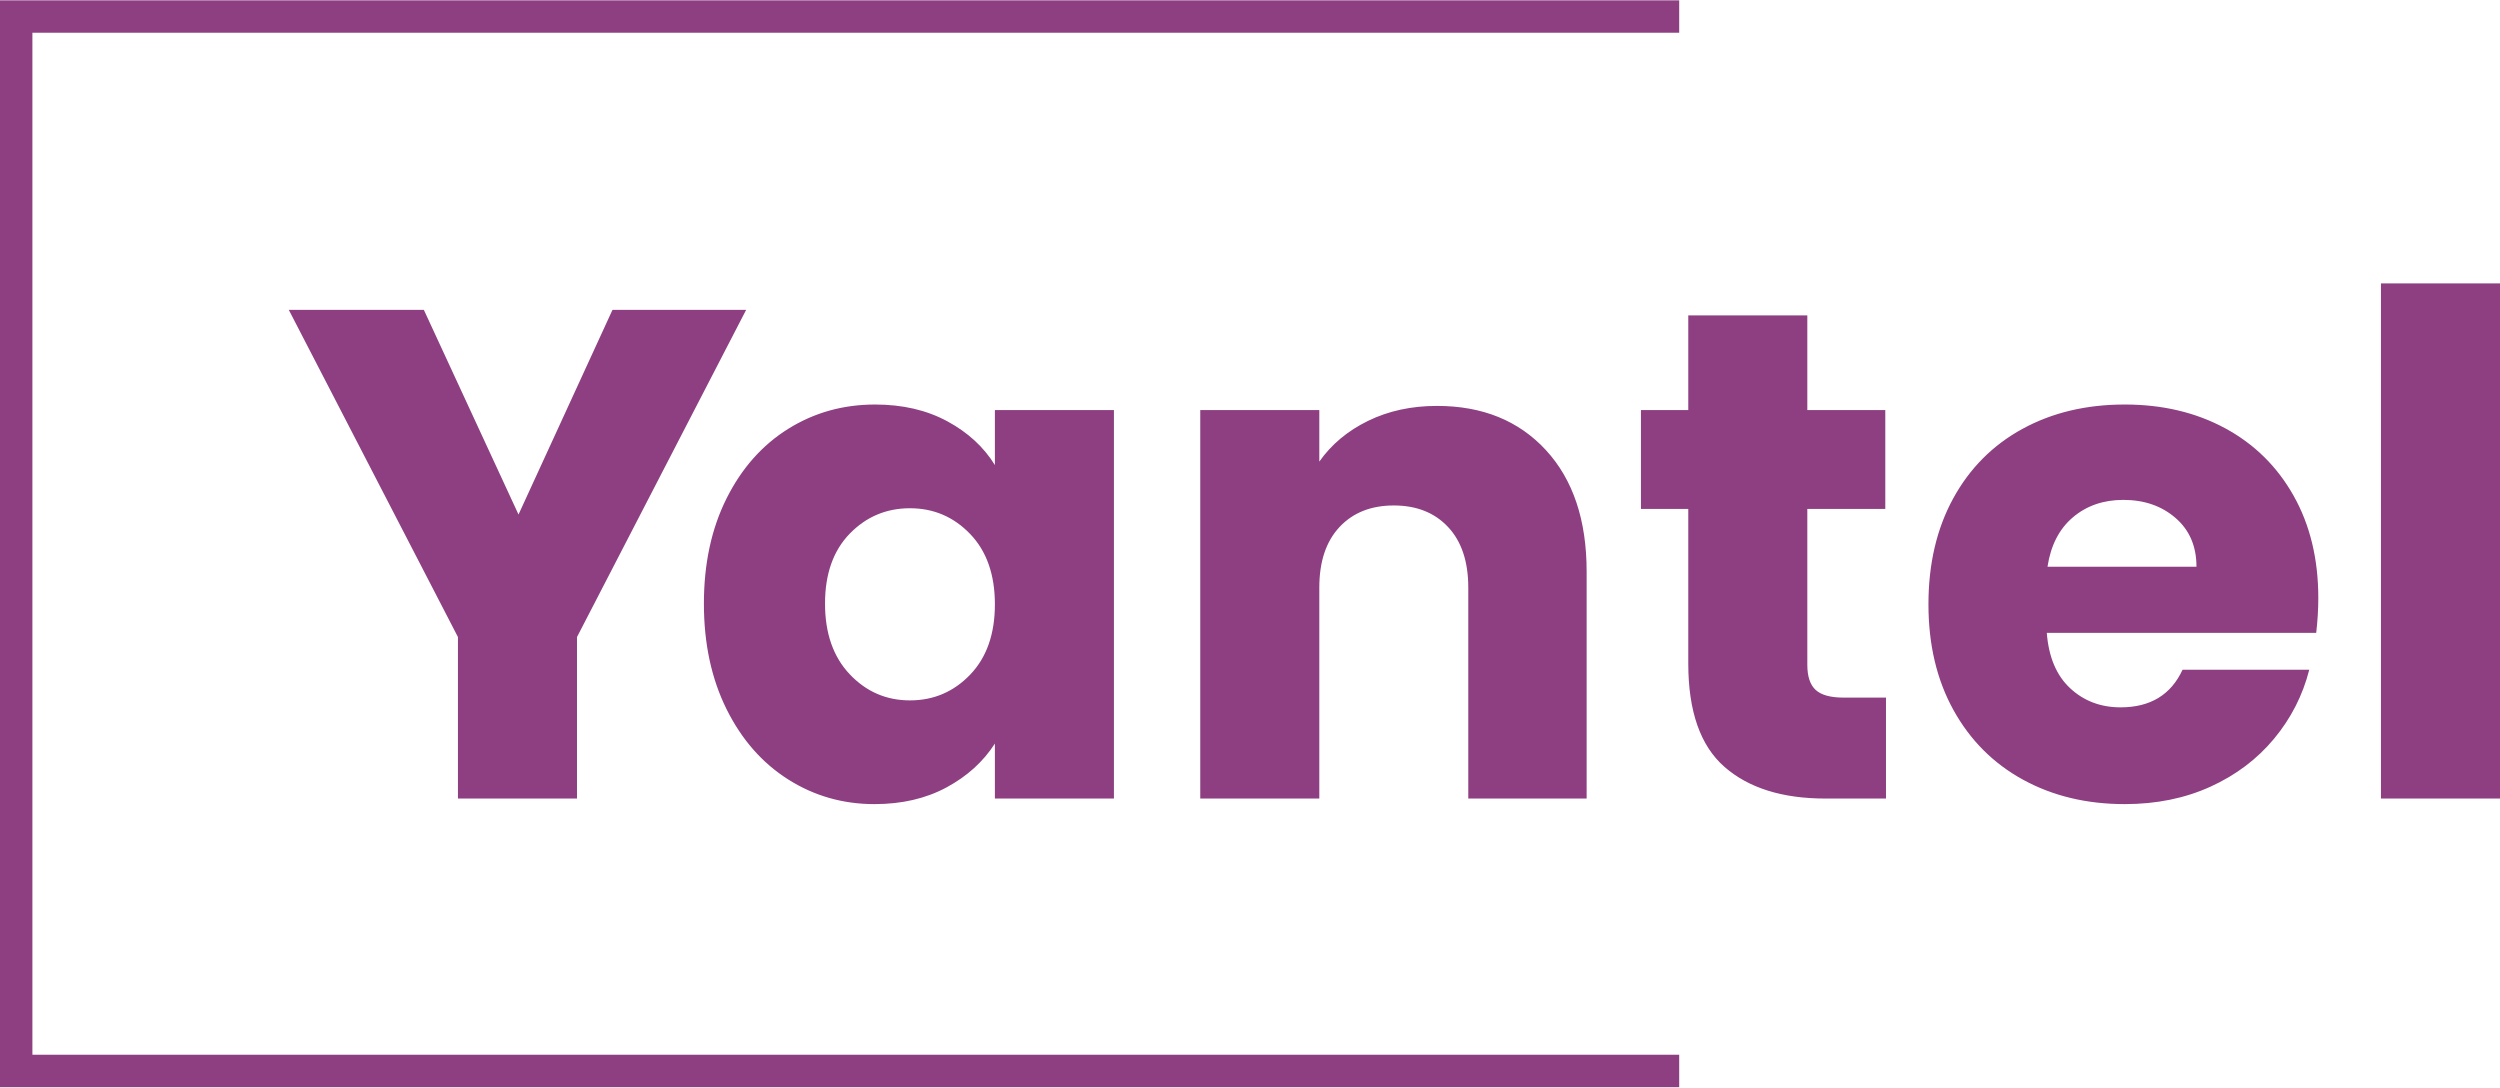
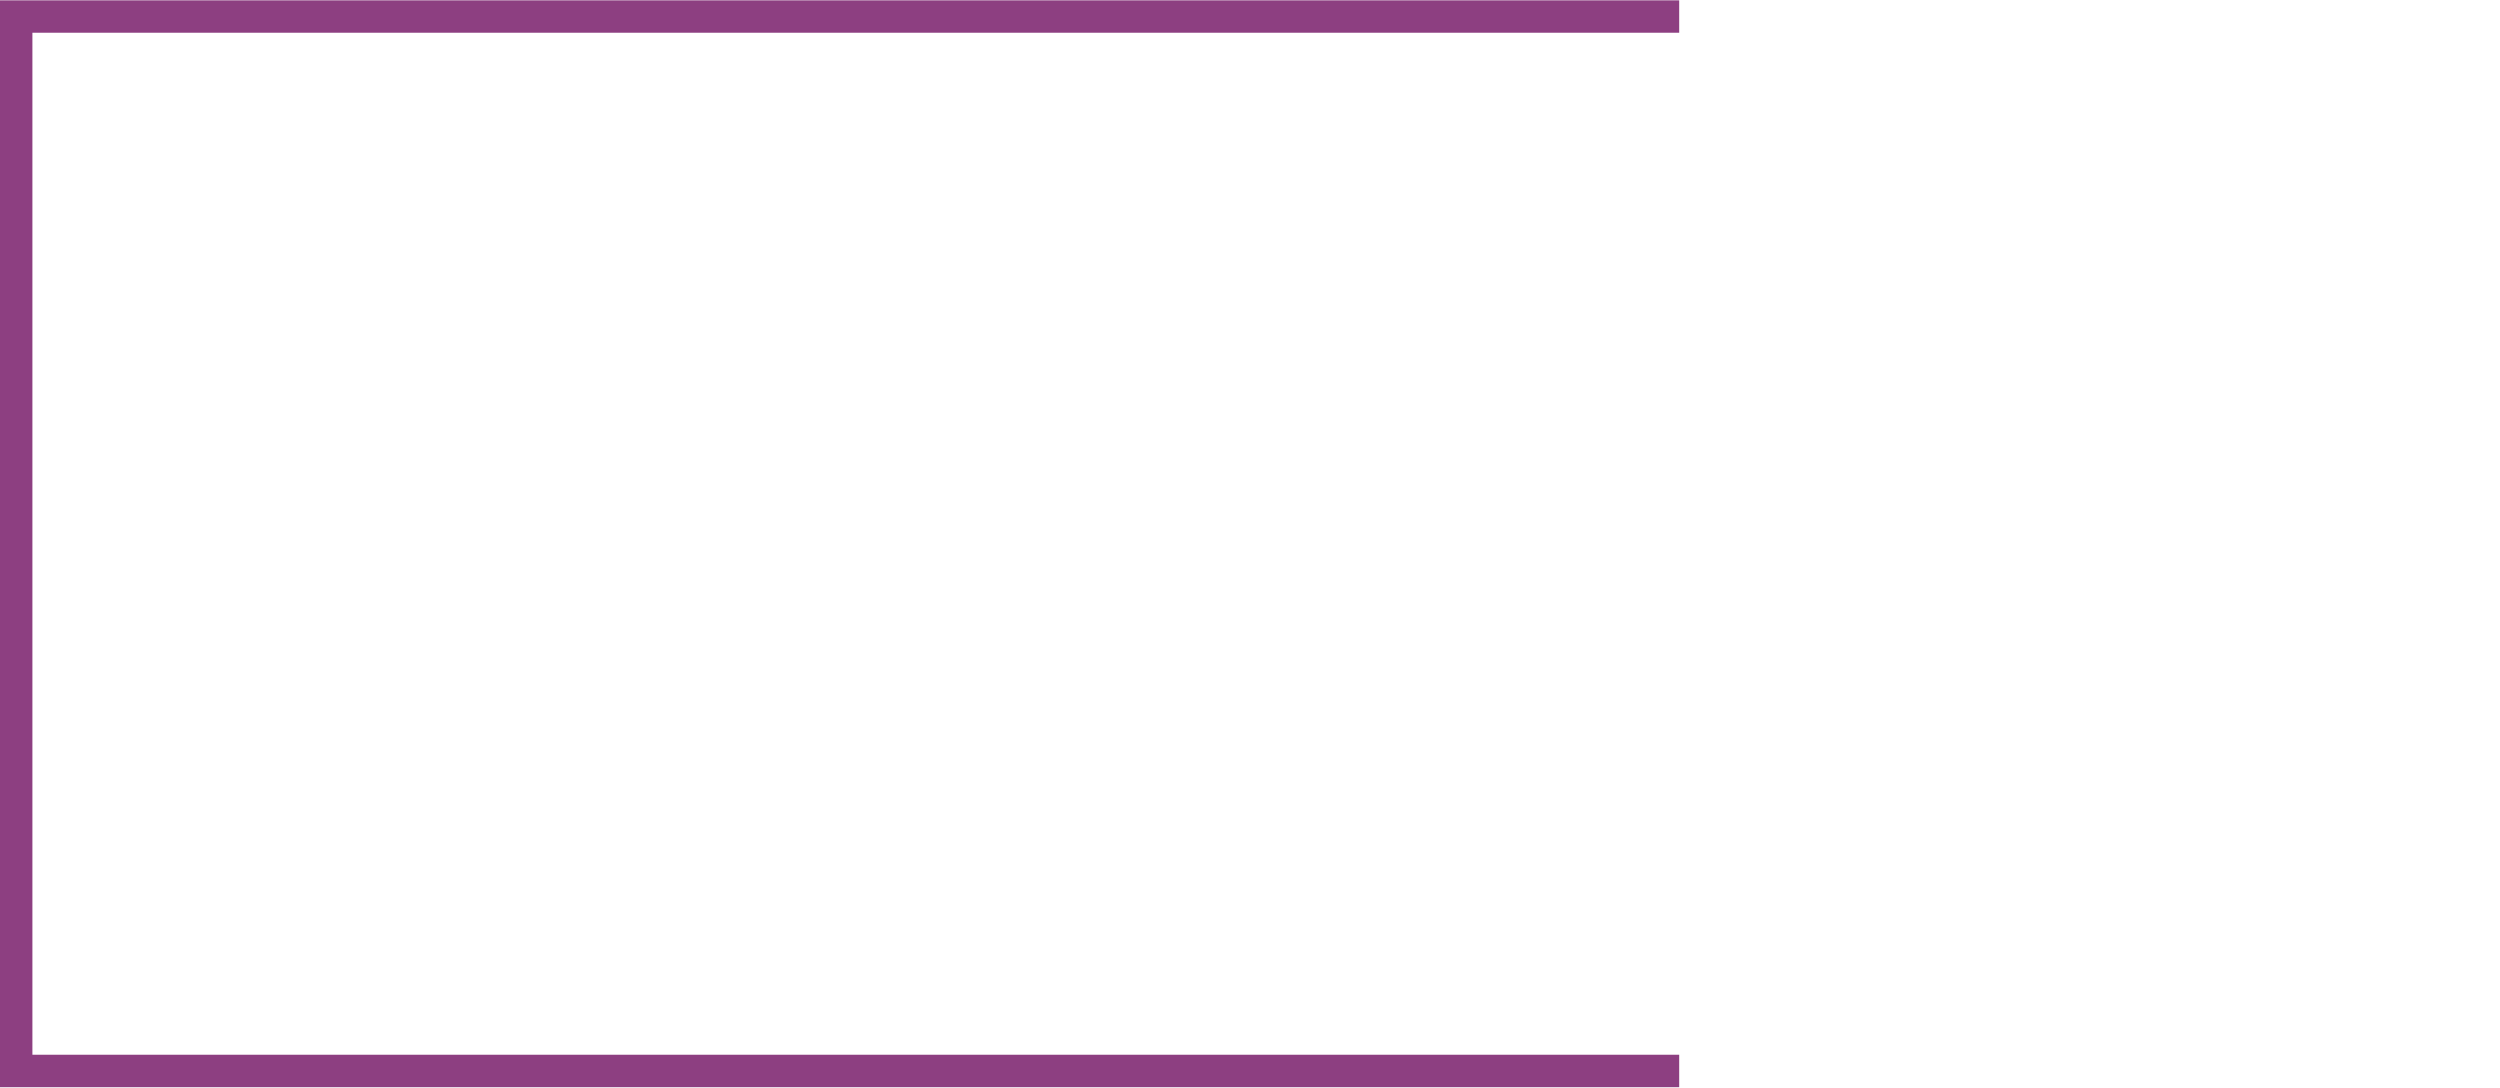
<svg xmlns="http://www.w3.org/2000/svg" xml:space="preserve" width="400px" height="174px" style="shape-rendering:geometricPrecision; text-rendering:geometricPrecision; image-rendering:optimizeQuality; fill-rule:evenodd; clip-rule:evenodd" viewBox="0 0 484.939 210.821">
  <defs>
    <style type="text/css">       .fil0 {fill:#8D3F81;fill-rule:nonzero}     </style>
  </defs>
  <g id="Layer_x0020_1">
    <g id="_2162106702304">
-       <path class="fil0" d="M484.939 54.906l0 99.928 -23.092 0 0 -99.928 23.092 0zm-58.877 54.961c0,-3.962 -1.35,-7.113 -4.051,-9.453 -2.701,-2.341 -6.077,-3.511 -10.128,-3.511 -3.871,0 -7.134,1.125 -9.79,3.376 -2.656,2.25 -4.299,5.446 -4.929,9.588l28.898 0zm23.632 6.076c0,2.161 -0.135,4.411 -0.405,6.752l-52.26 0c0.36,4.681 1.868,8.26 4.524,10.736 2.655,2.475 5.919,3.713 9.79,3.713 5.762,0 9.768,-2.43 12.018,-7.292l24.577 0c-1.26,4.952 -3.533,9.408 -6.819,13.369 -3.286,3.961 -7.405,7.067 -12.356,9.318 -4.951,2.25 -10.488,3.376 -16.61,3.376 -7.382,0 -13.954,-1.576 -19.715,-4.727 -5.762,-3.151 -10.263,-7.652 -13.504,-13.504 -3.241,-5.851 -4.862,-12.693 -4.862,-20.525 0,-7.833 1.598,-14.675 4.794,-20.526 3.196,-5.852 7.675,-10.353 13.437,-13.504 5.761,-3.151 12.378,-4.726 19.85,-4.726 7.292,0 13.774,1.53 19.446,4.591 5.671,3.061 10.105,7.427 13.301,13.099 3.196,5.671 4.794,12.288 4.794,19.85zm-83.859 19.311l0 19.58 -11.748 0c-8.373,0 -14.9,-2.048 -19.581,-6.144 -4.681,-4.096 -7.022,-10.78 -7.022,-20.053l0 -29.979 -9.182 0 0 -19.175 9.182 0 0 -18.365 23.092 0 0 18.365 15.124 0 0 19.175 -15.124 0 0 30.249c0,2.251 0.54,3.871 1.62,4.861 1.081,0.991 2.881,1.486 5.402,1.486l8.237 0zm-87.1 -56.581c8.823,0 15.867,2.858 21.134,8.575 5.266,5.716 7.9,13.571 7.9,23.564l0 44.022 -22.957 0 0 -40.916c0,-5.042 -1.305,-8.958 -3.916,-11.749 -2.611,-2.79 -6.122,-4.186 -10.533,-4.186 -4.411,0 -7.922,1.396 -10.533,4.186 -2.611,2.791 -3.916,6.707 -3.916,11.749l0 40.916 -23.092 0 0 -75.351 23.092 0 0 9.993c2.34,-3.331 5.491,-5.964 9.452,-7.9 3.962,-1.936 8.418,-2.903 13.369,-2.903zm-85.749 38.486c0,-5.762 -1.598,-10.308 -4.794,-13.639 -3.196,-3.331 -7.09,-4.997 -11.681,-4.997 -4.591,0 -8.485,1.643 -11.681,4.929 -3.196,3.286 -4.794,7.81 -4.794,13.572 0,5.761 1.598,10.33 4.794,13.706 3.196,3.376 7.09,5.064 11.681,5.064 4.591,0 8.485,-1.666 11.681,-4.996 3.196,-3.331 4.794,-7.878 4.794,-13.639zm-56.446 -0.135c0,-7.743 1.463,-14.54 4.389,-20.391 2.925,-5.852 6.909,-10.353 11.95,-13.504 5.042,-3.151 10.668,-4.726 16.88,-4.726 5.312,0 9.971,1.08 13.977,3.24 4.006,2.161 7.089,4.997 9.25,8.508l0 -10.668 23.091 0 0 75.351 -23.091 0 0 -10.668c-2.251,3.511 -5.379,6.347 -9.385,8.508 -4.006,2.16 -8.665,3.241 -13.977,3.241 -6.122,0 -11.703,-1.598 -16.745,-4.794 -5.041,-3.196 -9.025,-7.742 -11.95,-13.639 -2.926,-5.897 -4.389,-12.716 -4.389,-20.458zm8.197 -56.987l-32.814 63.468 0 31.329 -23.092 0 0 -31.329 -32.814 -63.468 26.197 0 18.365 39.702 18.231 -39.702 25.927 0z" />
      <polygon class="fil0" points="325.724,210.821 0,210.821 0,0 325.724,0 325.724,6.286 6.286,6.286 6.286,204.534 325.724,204.534 " />
    </g>
  </g>
</svg>